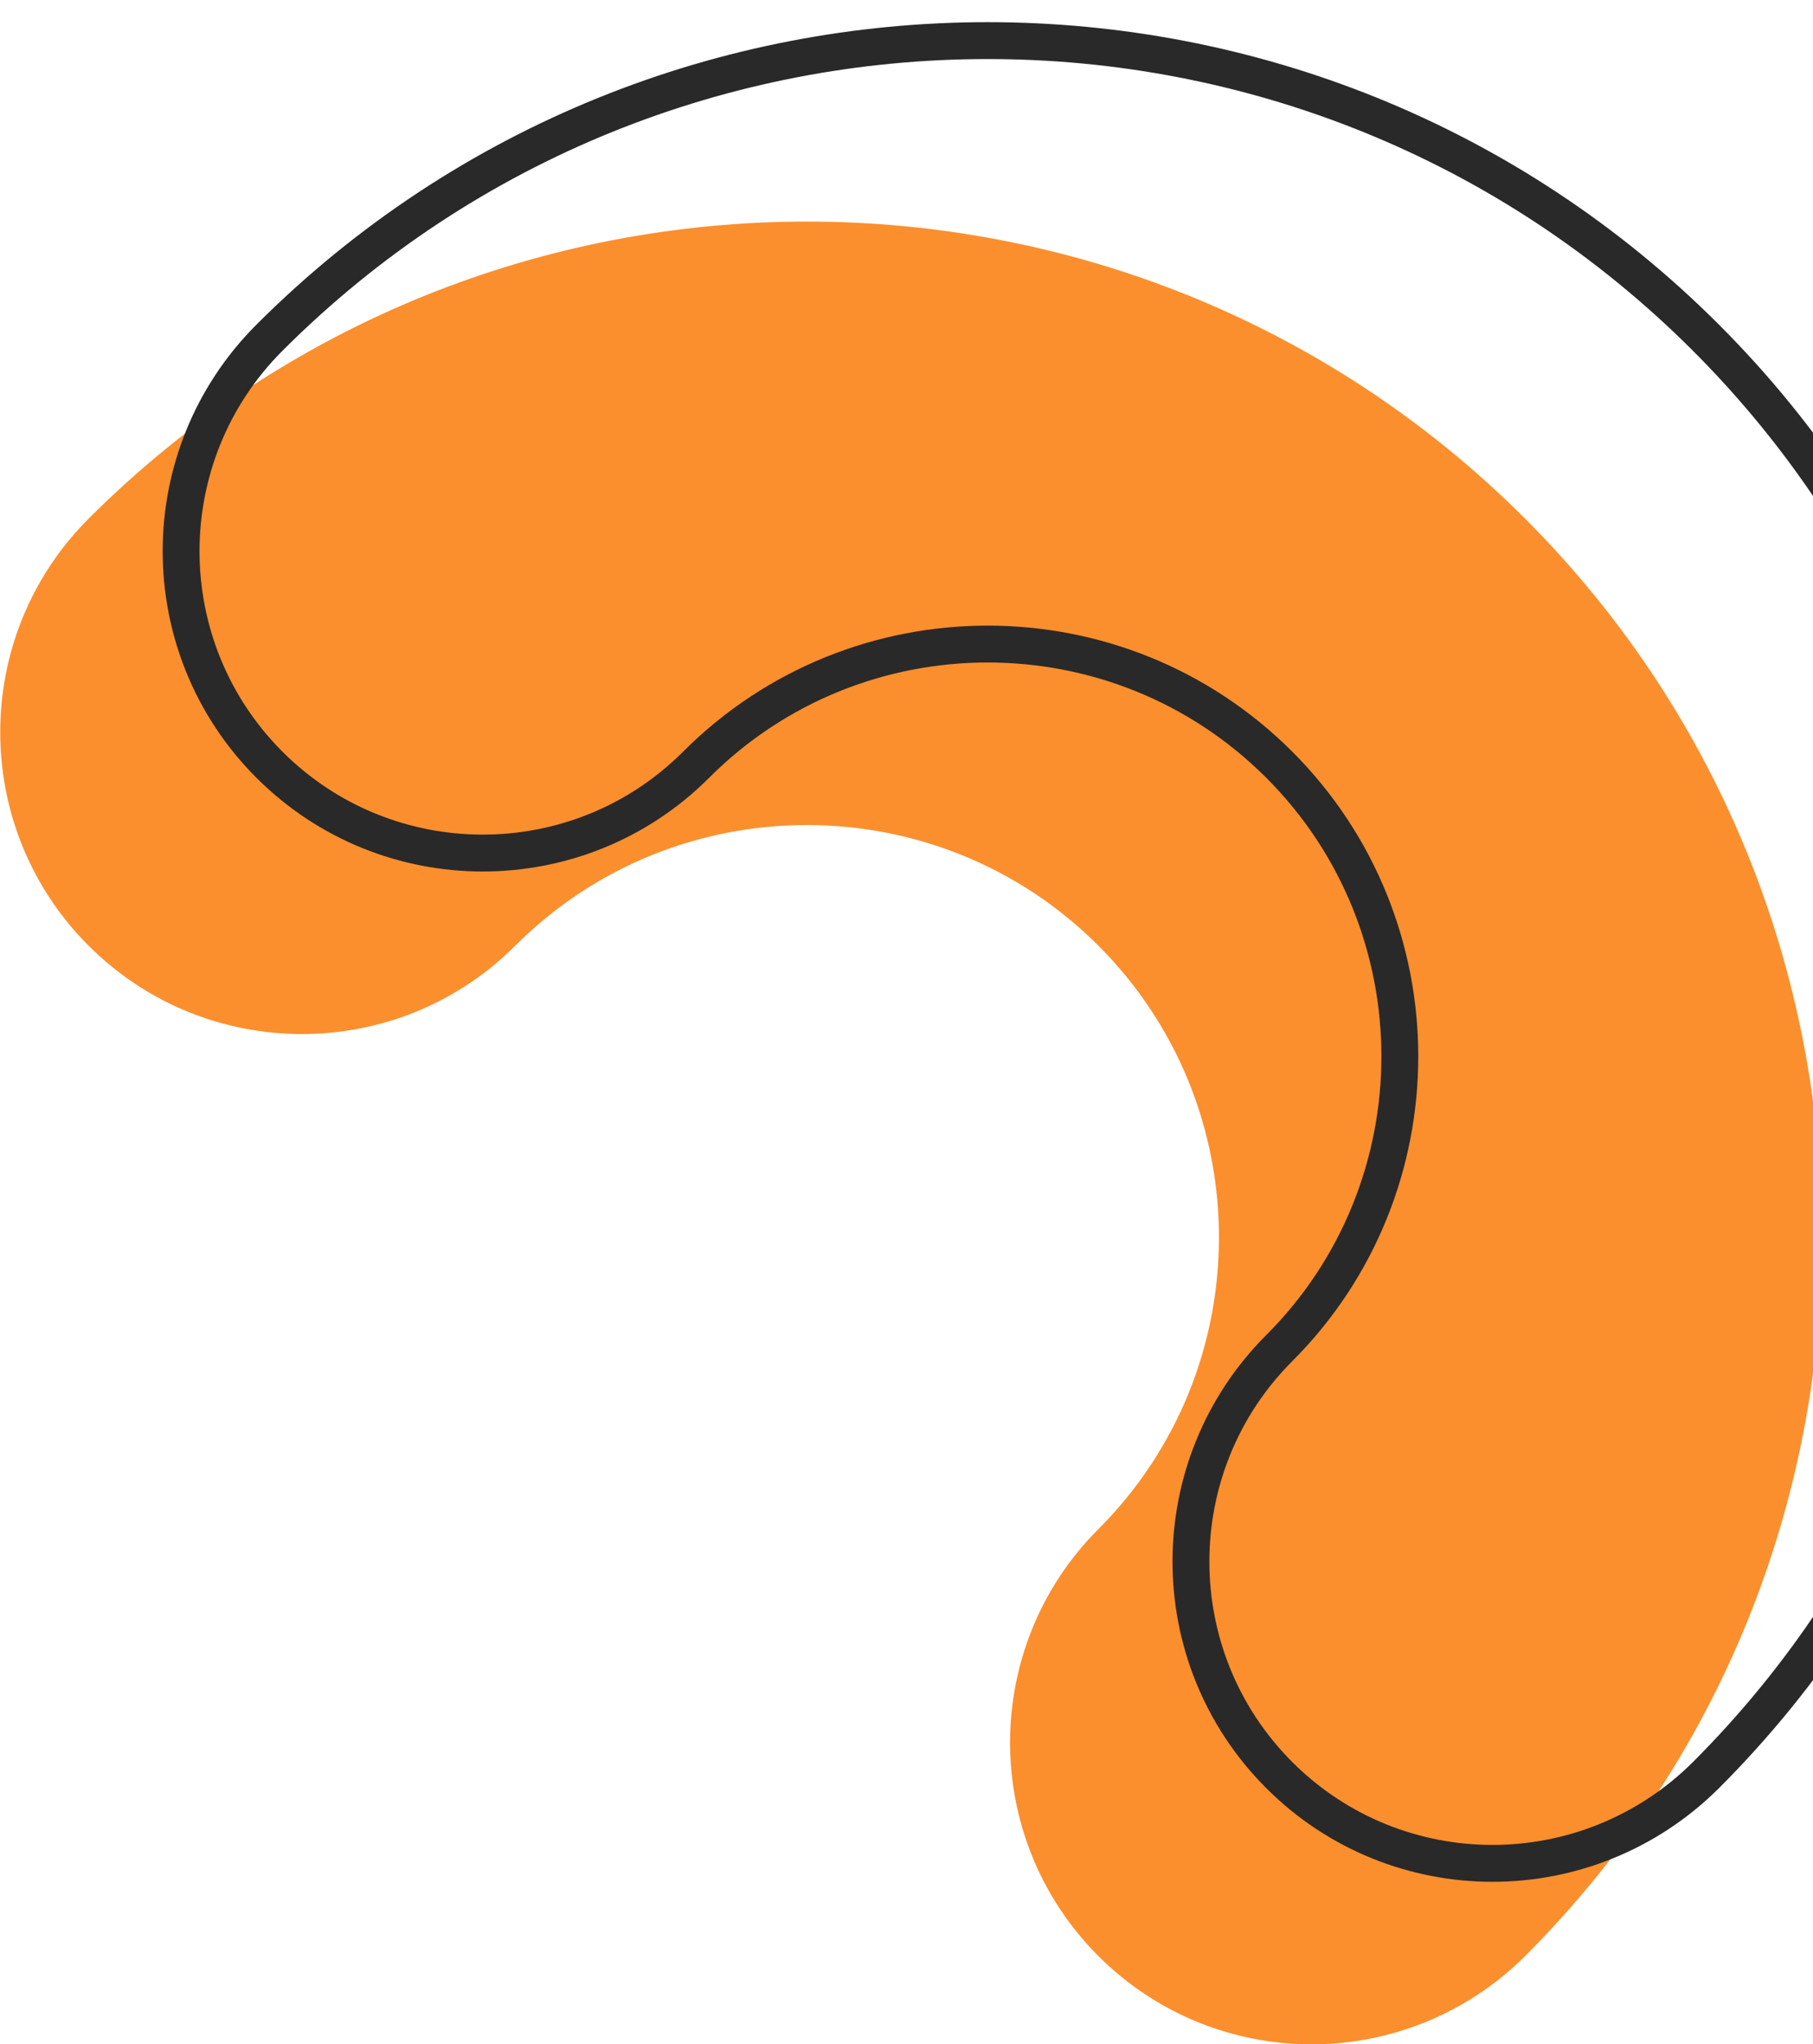
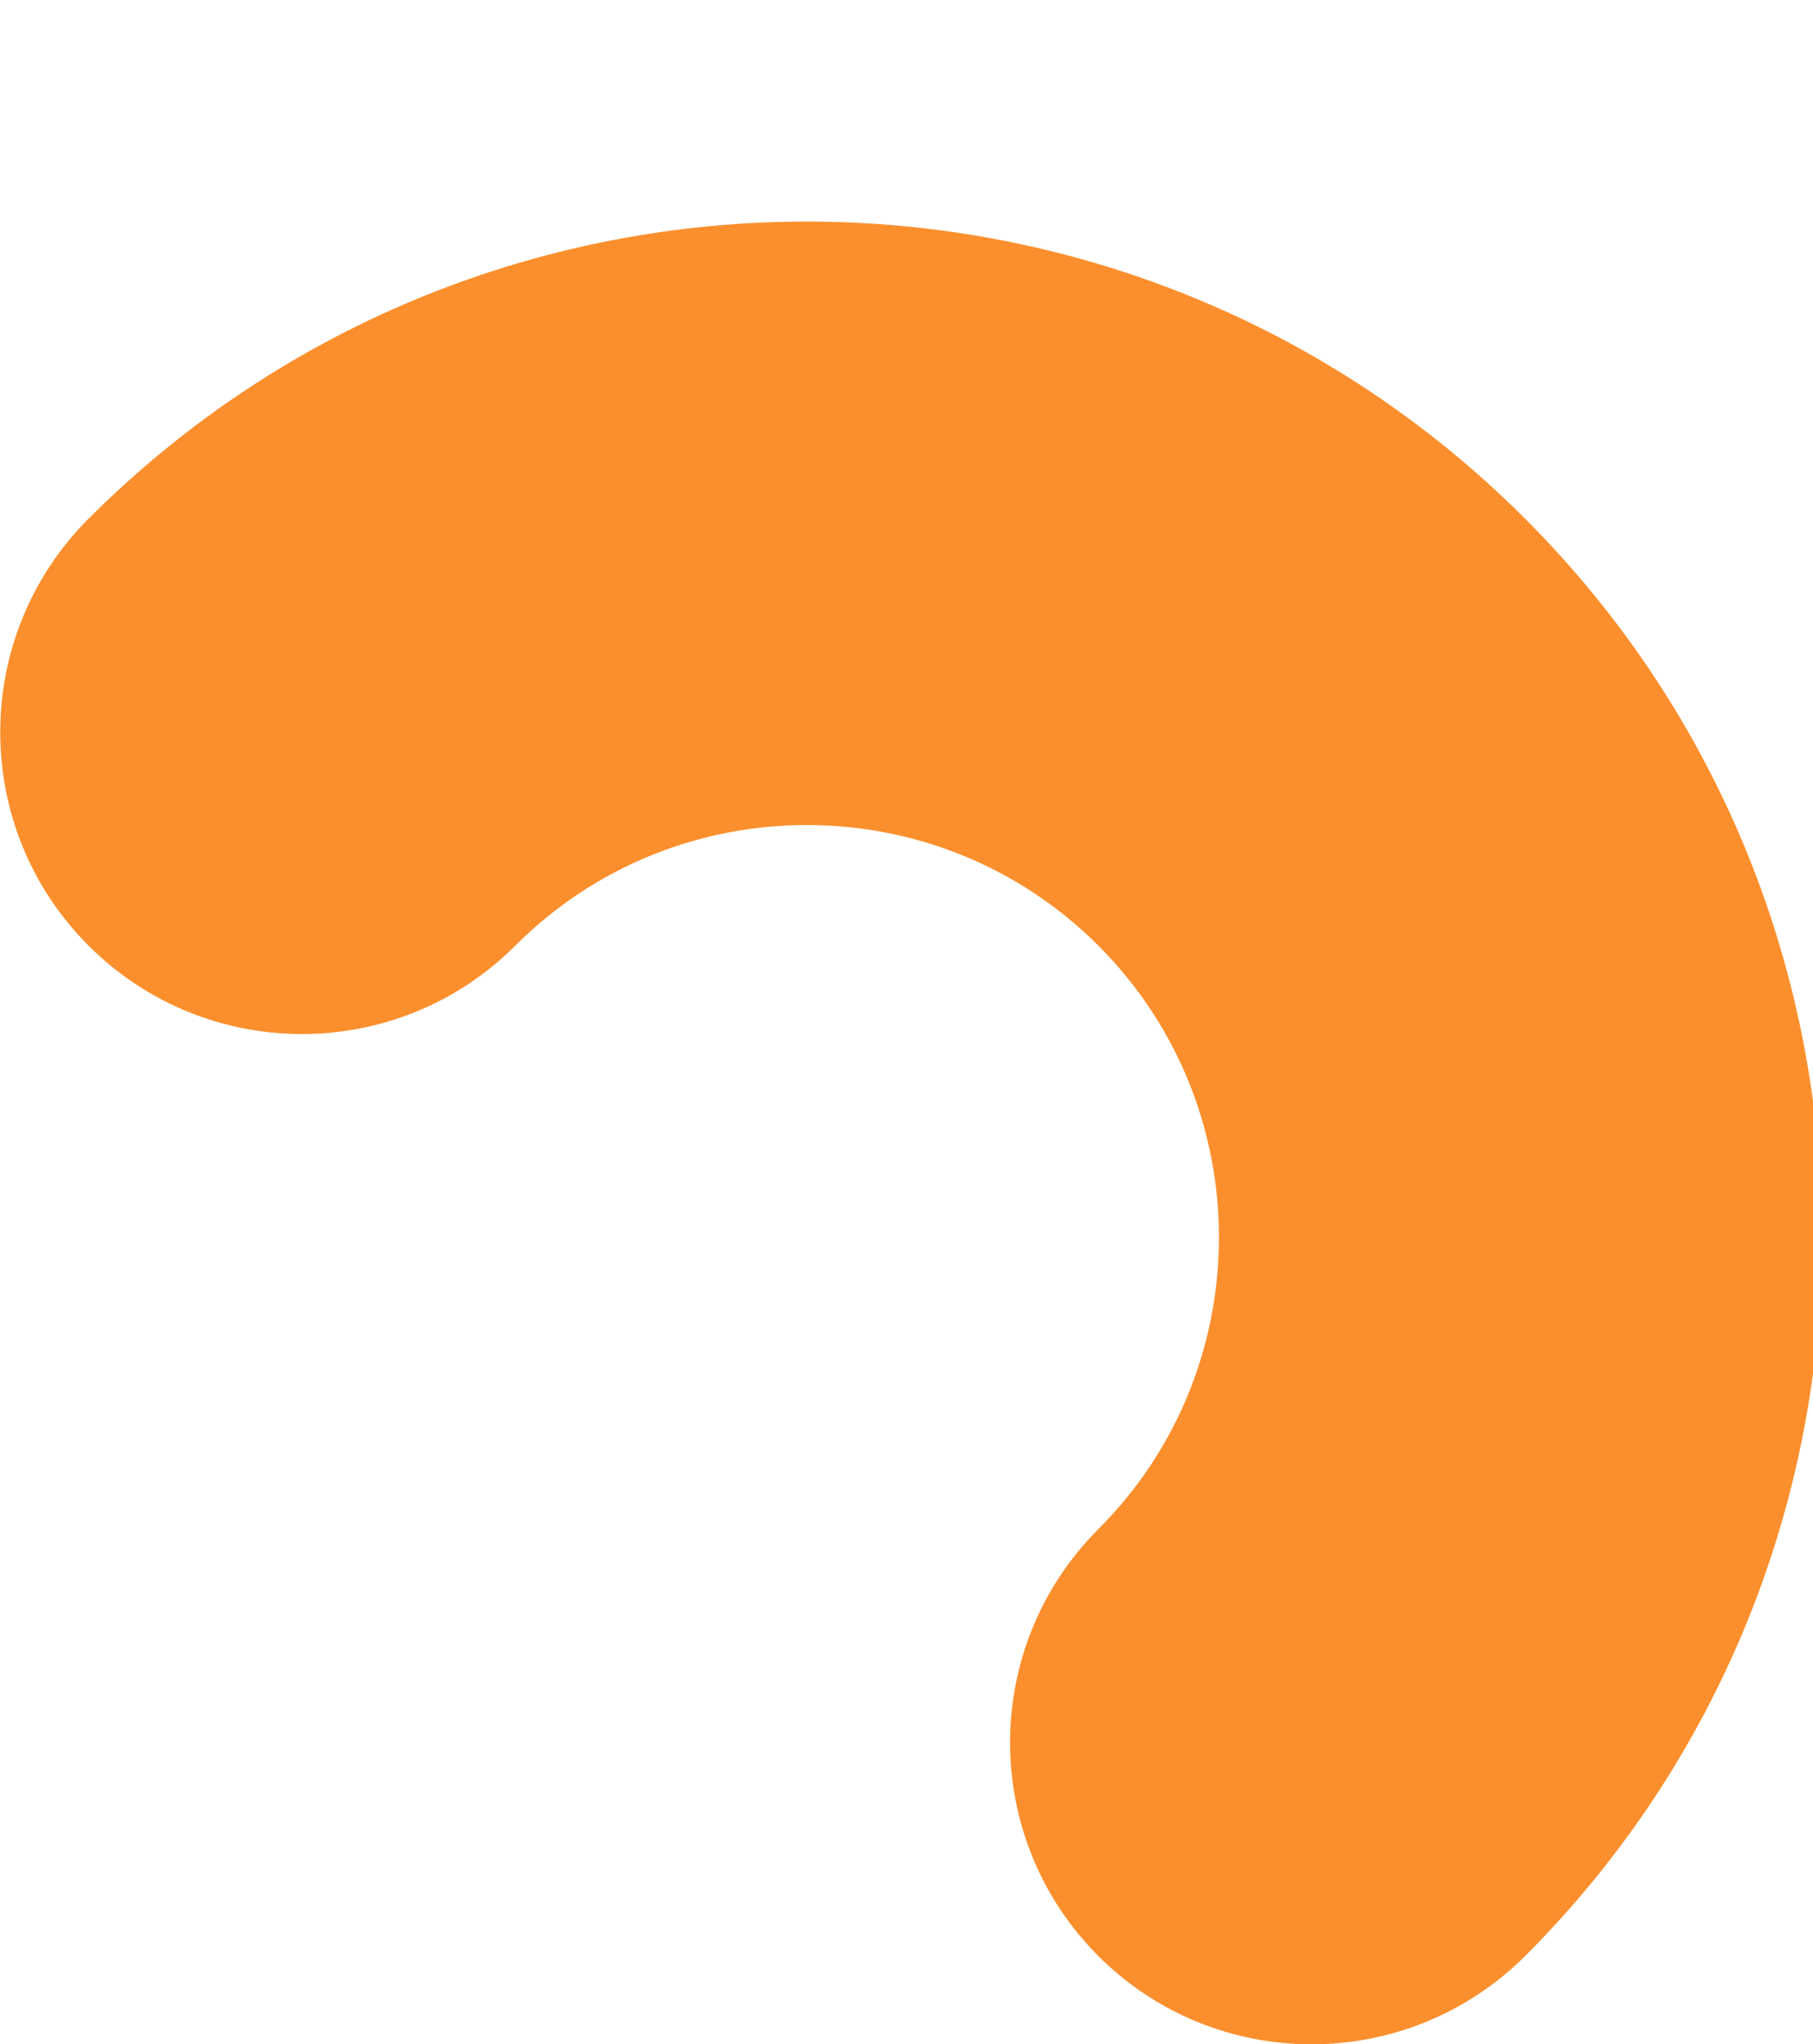
<svg xmlns="http://www.w3.org/2000/svg" width="126" height="142" viewBox="0 0 126 142" fill="none">
  <g clip-path="url(#clip0_2_414)">
    <path d="M91.153 142C85.785 142 80.416 139.949 76.336 135.868C68.152 127.684 68.152 114.394 76.336 106.211C87.509 95.038 87.509 76.859 76.336 65.686C65.162 54.513 46.984 54.513 35.811 65.686C27.628 73.87 14.338 73.87 6.154 65.686C-2.03 57.503 -2.03 44.213 6.154 36.029C33.672 8.511 78.474 8.511 105.993 36.029C133.511 63.547 133.511 108.349 105.993 135.868C101.89 139.949 96.522 142 91.153 142Z" fill="#FB8F2D" />
-     <path d="M103.723 129.43C98.355 129.43 92.986 127.379 88.906 123.298C80.722 115.114 80.722 101.824 88.906 93.641C100.079 82.468 100.079 64.29 88.906 53.116C77.732 41.943 59.554 41.943 48.381 53.116C40.197 61.3 26.907 61.3 18.724 53.116C10.54 44.933 10.54 31.643 18.724 23.459C46.242 -4.059 91.044 -4.059 118.562 23.459C146.081 50.978 146.081 95.78 118.562 123.298C114.46 127.379 109.091 129.43 103.723 129.43Z" stroke="#292929" stroke-width="2.562" stroke-miterlimit="10" />
  </g>
  <defs>
    <clipPath id="clip0_2_414">
      <rect width="142" height="142" fill="white" />
    </clipPath>
  </defs>
</svg>